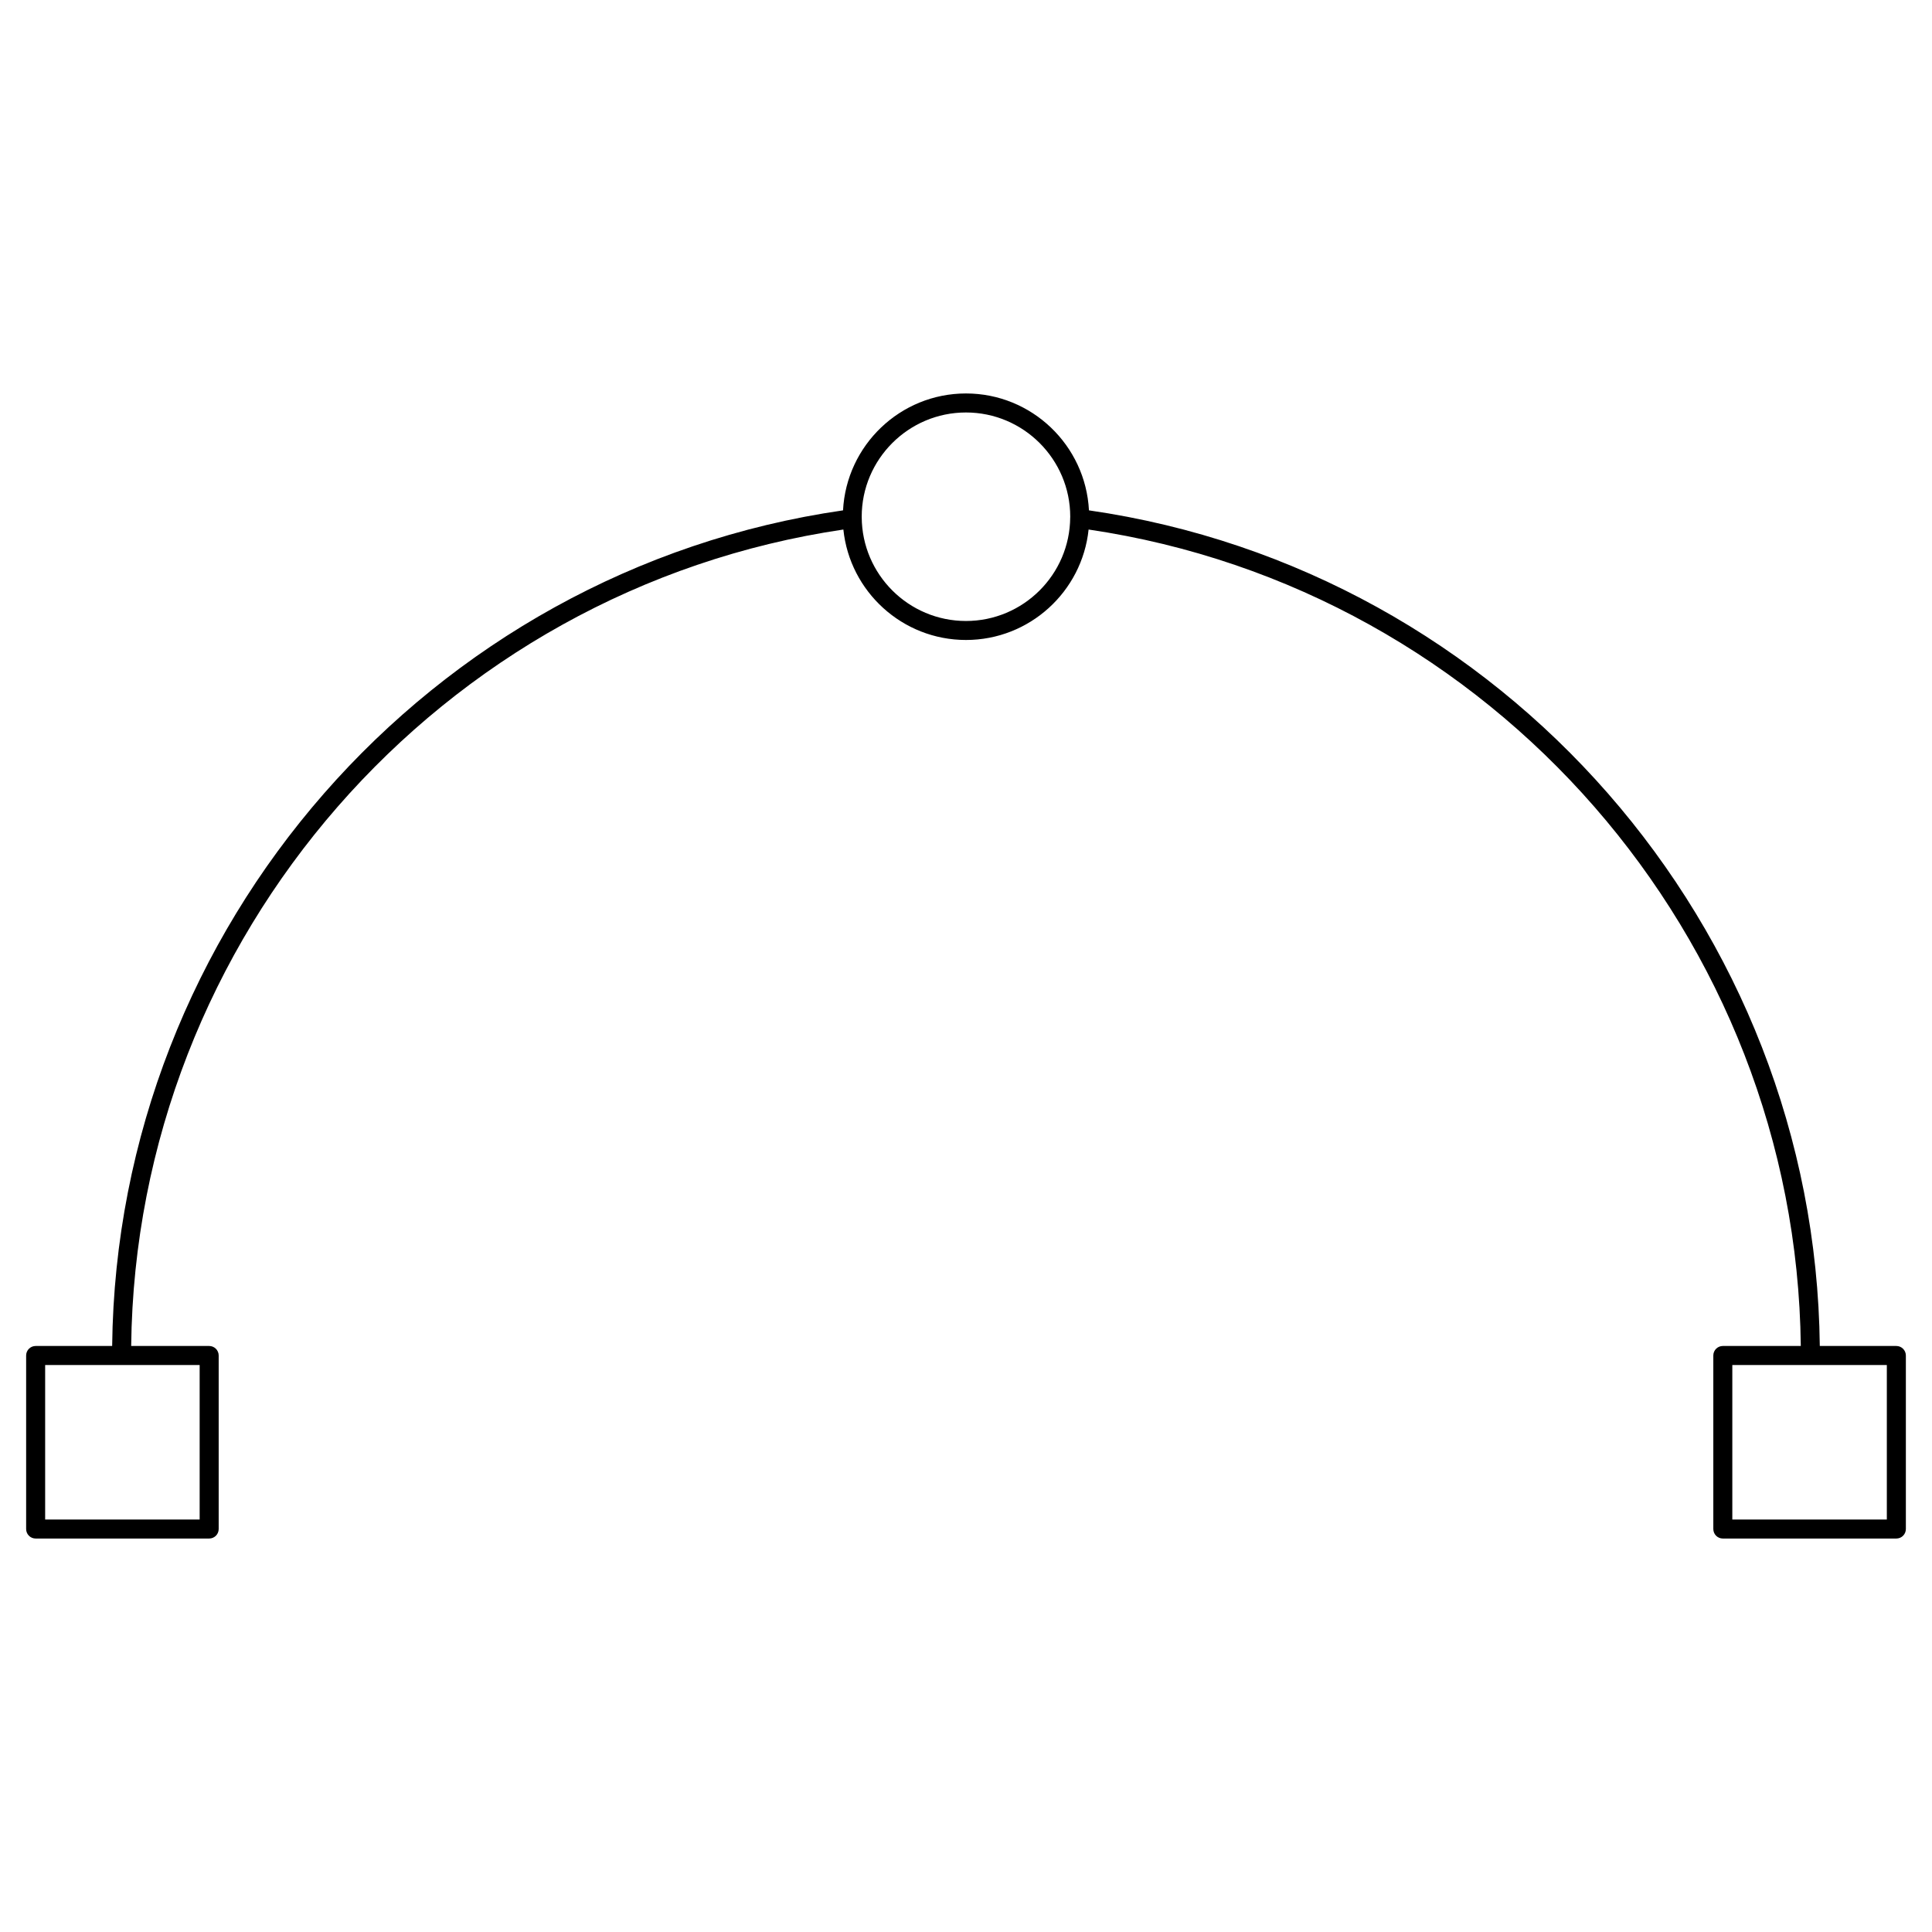
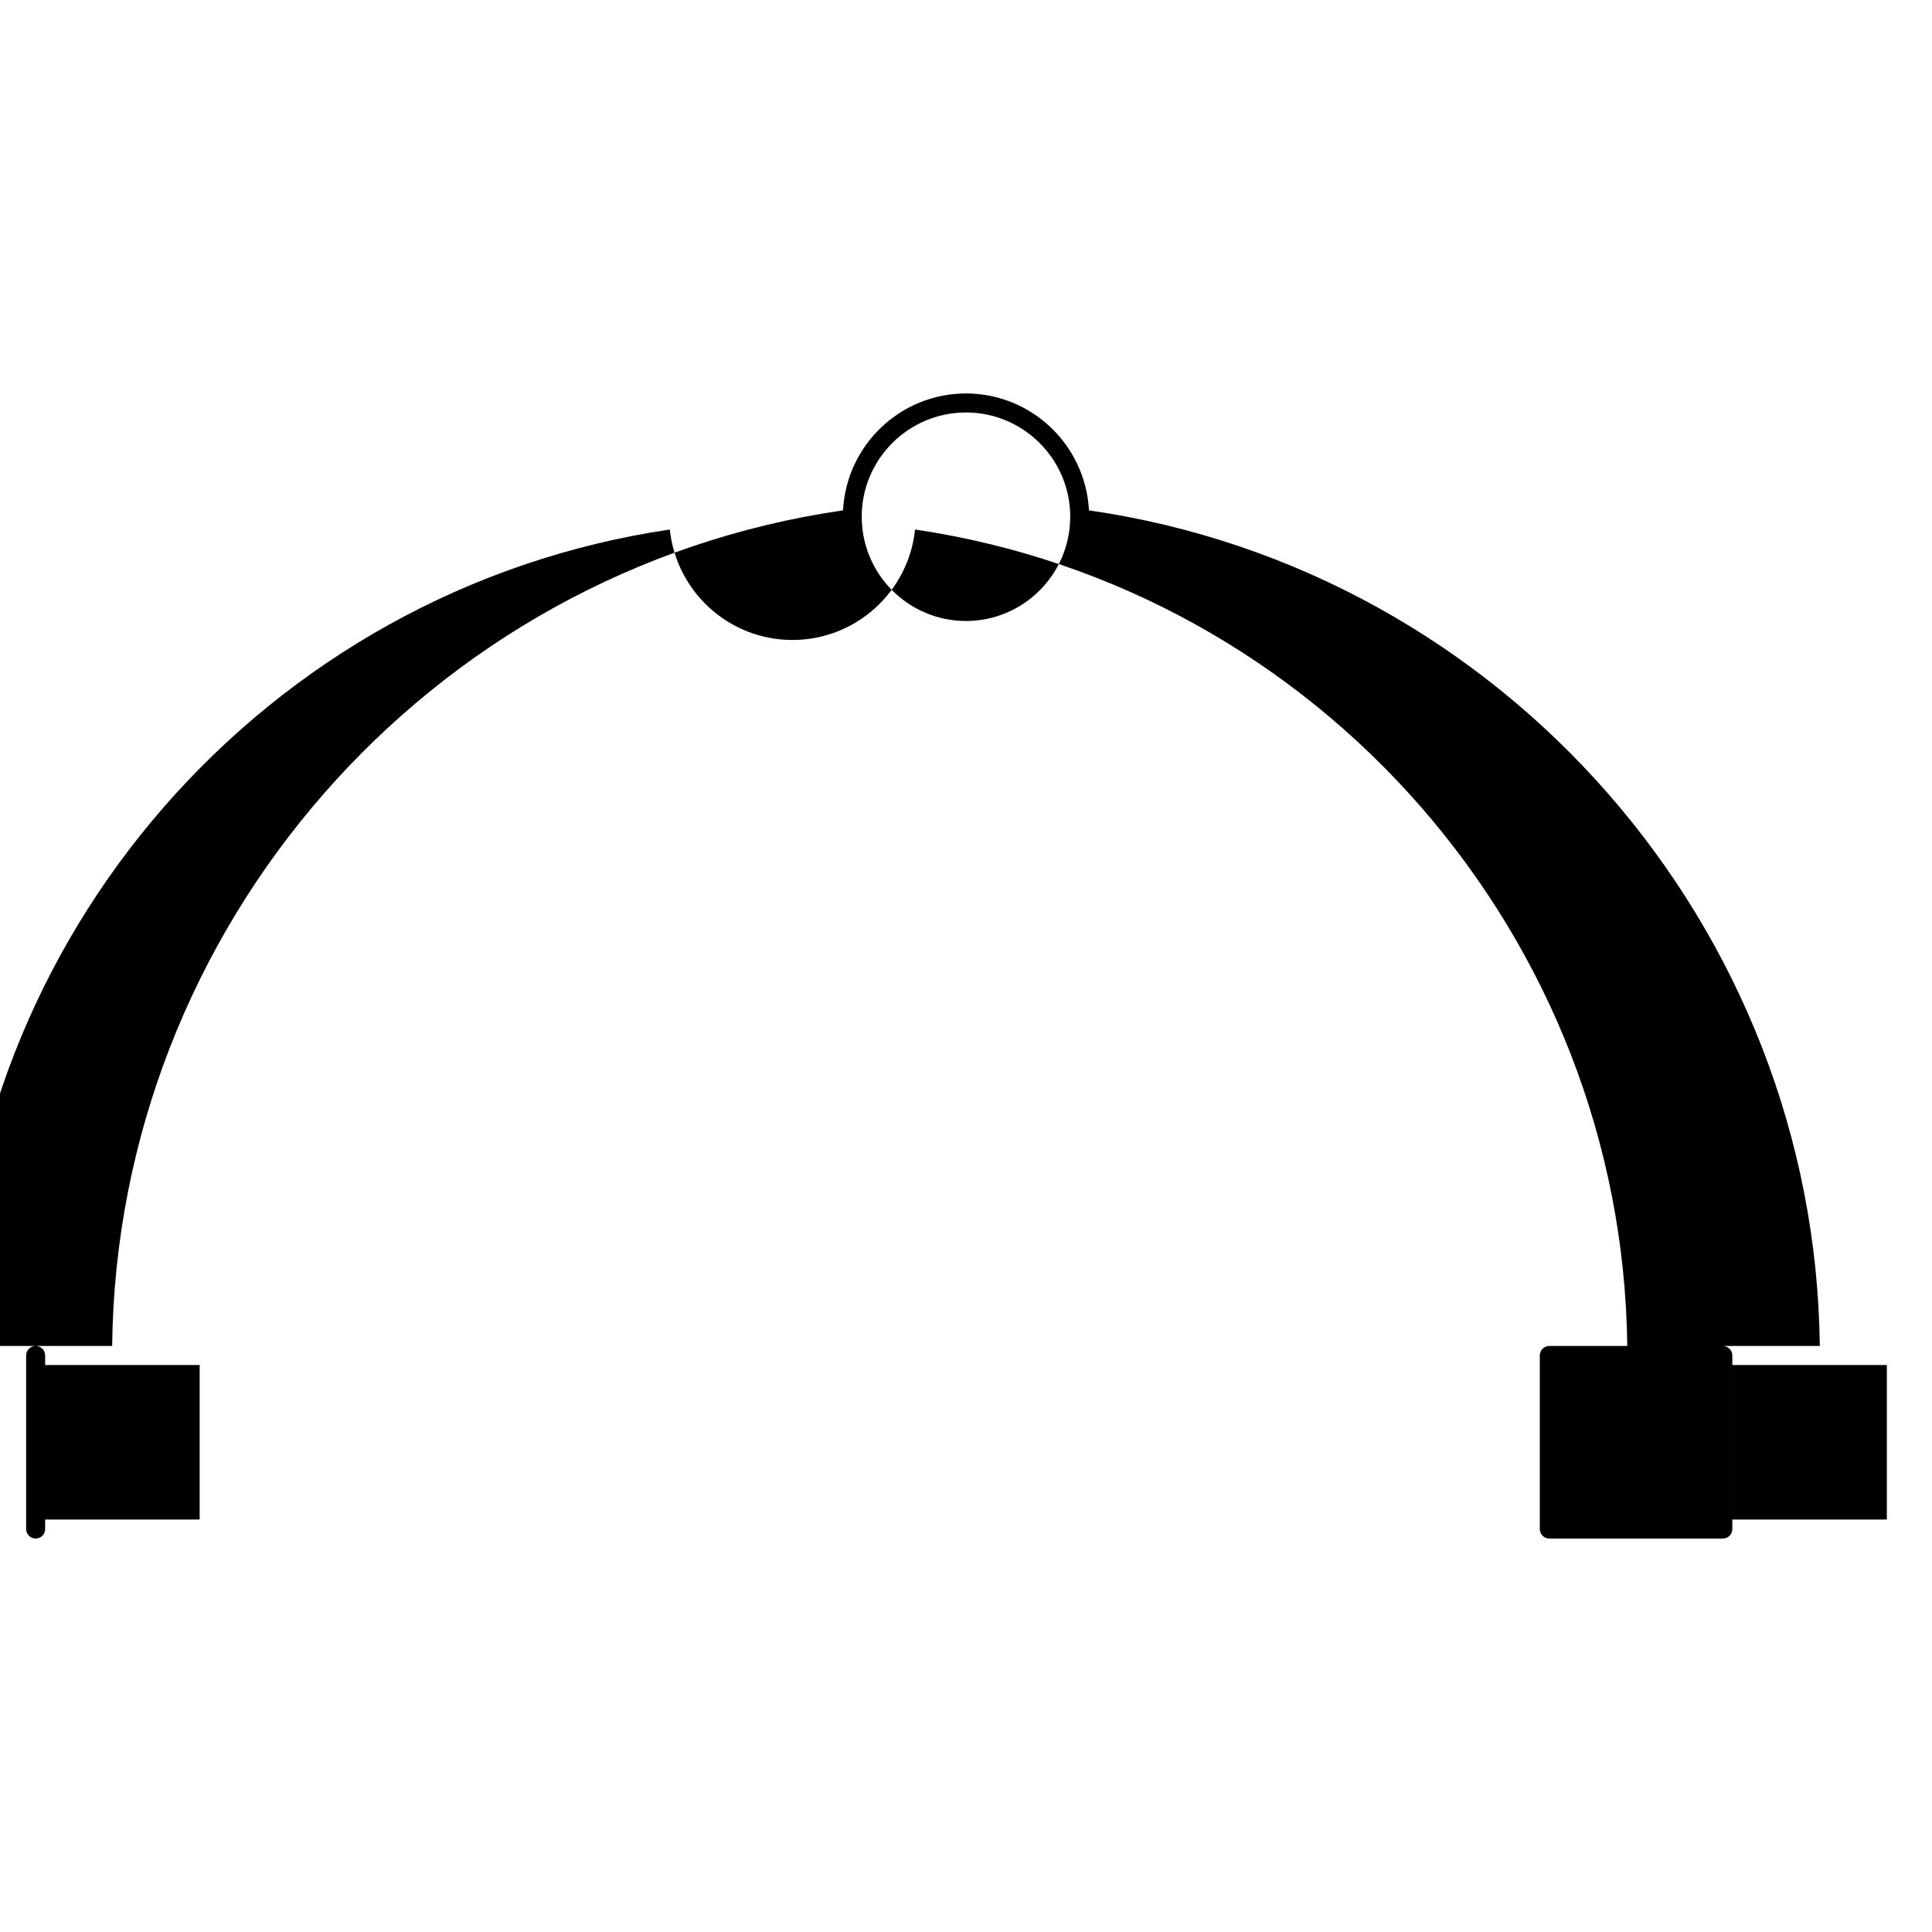
<svg xmlns="http://www.w3.org/2000/svg" fill="#000000" width="800px" height="800px" version="1.1" viewBox="144 144 512 512">
-   <path d="m646.55 500.7h-20.285c-1.238-111.04-83.914-205.61-193.68-221.45-0.891-17.227-15.145-30.98-32.59-30.98-17.441 0-31.695 13.75-32.582 30.98-109.77 15.844-192.46 110.41-193.69 221.45h-20.277c-1.391 0-2.519 1.129-2.519 2.519v45.988c0 1.391 1.129 2.519 2.519 2.519h45.988c1.391 0 2.519-1.129 2.519-2.519v-45.988c0-1.391-1.129-2.519-2.519-2.519h-20.672c1.234-108.33 81.75-200.61 188.74-216.37 1.703 16.426 15.625 29.27 32.492 29.27 16.871 0 30.789-12.848 32.496-29.27 106.98 15.754 187.5 108.04 188.74 216.37h-20.664c-1.391 0-2.519 1.129-2.519 2.519v45.988c0 1.391 1.129 2.519 2.519 2.519h45.988c1.391 0 2.519-1.129 2.519-2.519v-45.988c-0.004-1.391-1.133-2.519-2.519-2.519zm-449.64 45.988h-40.945v-40.949h40.945zm203.08-238.12c-15.191 0-27.547-12.316-27.625-27.492v-0.004c0-0.047-0.004-0.086-0.004-0.133 0-15.234 12.395-27.629 27.629-27.629 15.234 0 27.633 12.395 27.633 27.629 0 0.039-0.004 0.082-0.004 0.121 0 0-0.004 0.004-0.004 0.012 0 0.012 0.004 0.016 0 0.023-0.082 15.164-12.438 27.473-27.625 27.473zm244.04 238.12h-40.949v-40.949h40.949z" />
+   <path d="m646.55 500.7h-20.285c-1.238-111.04-83.914-205.61-193.68-221.45-0.891-17.227-15.145-30.98-32.59-30.98-17.441 0-31.695 13.75-32.582 30.98-109.77 15.844-192.46 110.41-193.69 221.45h-20.277c-1.391 0-2.519 1.129-2.519 2.519v45.988c0 1.391 1.129 2.519 2.519 2.519c1.391 0 2.519-1.129 2.519-2.519v-45.988c0-1.391-1.129-2.519-2.519-2.519h-20.672c1.234-108.33 81.75-200.61 188.74-216.37 1.703 16.426 15.625 29.27 32.492 29.27 16.871 0 30.789-12.848 32.496-29.27 106.98 15.754 187.5 108.04 188.74 216.37h-20.664c-1.391 0-2.519 1.129-2.519 2.519v45.988c0 1.391 1.129 2.519 2.519 2.519h45.988c1.391 0 2.519-1.129 2.519-2.519v-45.988c-0.004-1.391-1.133-2.519-2.519-2.519zm-449.64 45.988h-40.945v-40.949h40.945zm203.08-238.12c-15.191 0-27.547-12.316-27.625-27.492v-0.004c0-0.047-0.004-0.086-0.004-0.133 0-15.234 12.395-27.629 27.629-27.629 15.234 0 27.633 12.395 27.633 27.629 0 0.039-0.004 0.082-0.004 0.121 0 0-0.004 0.004-0.004 0.012 0 0.012 0.004 0.016 0 0.023-0.082 15.164-12.438 27.473-27.625 27.473zm244.04 238.12h-40.949v-40.949h40.949z" />
</svg>